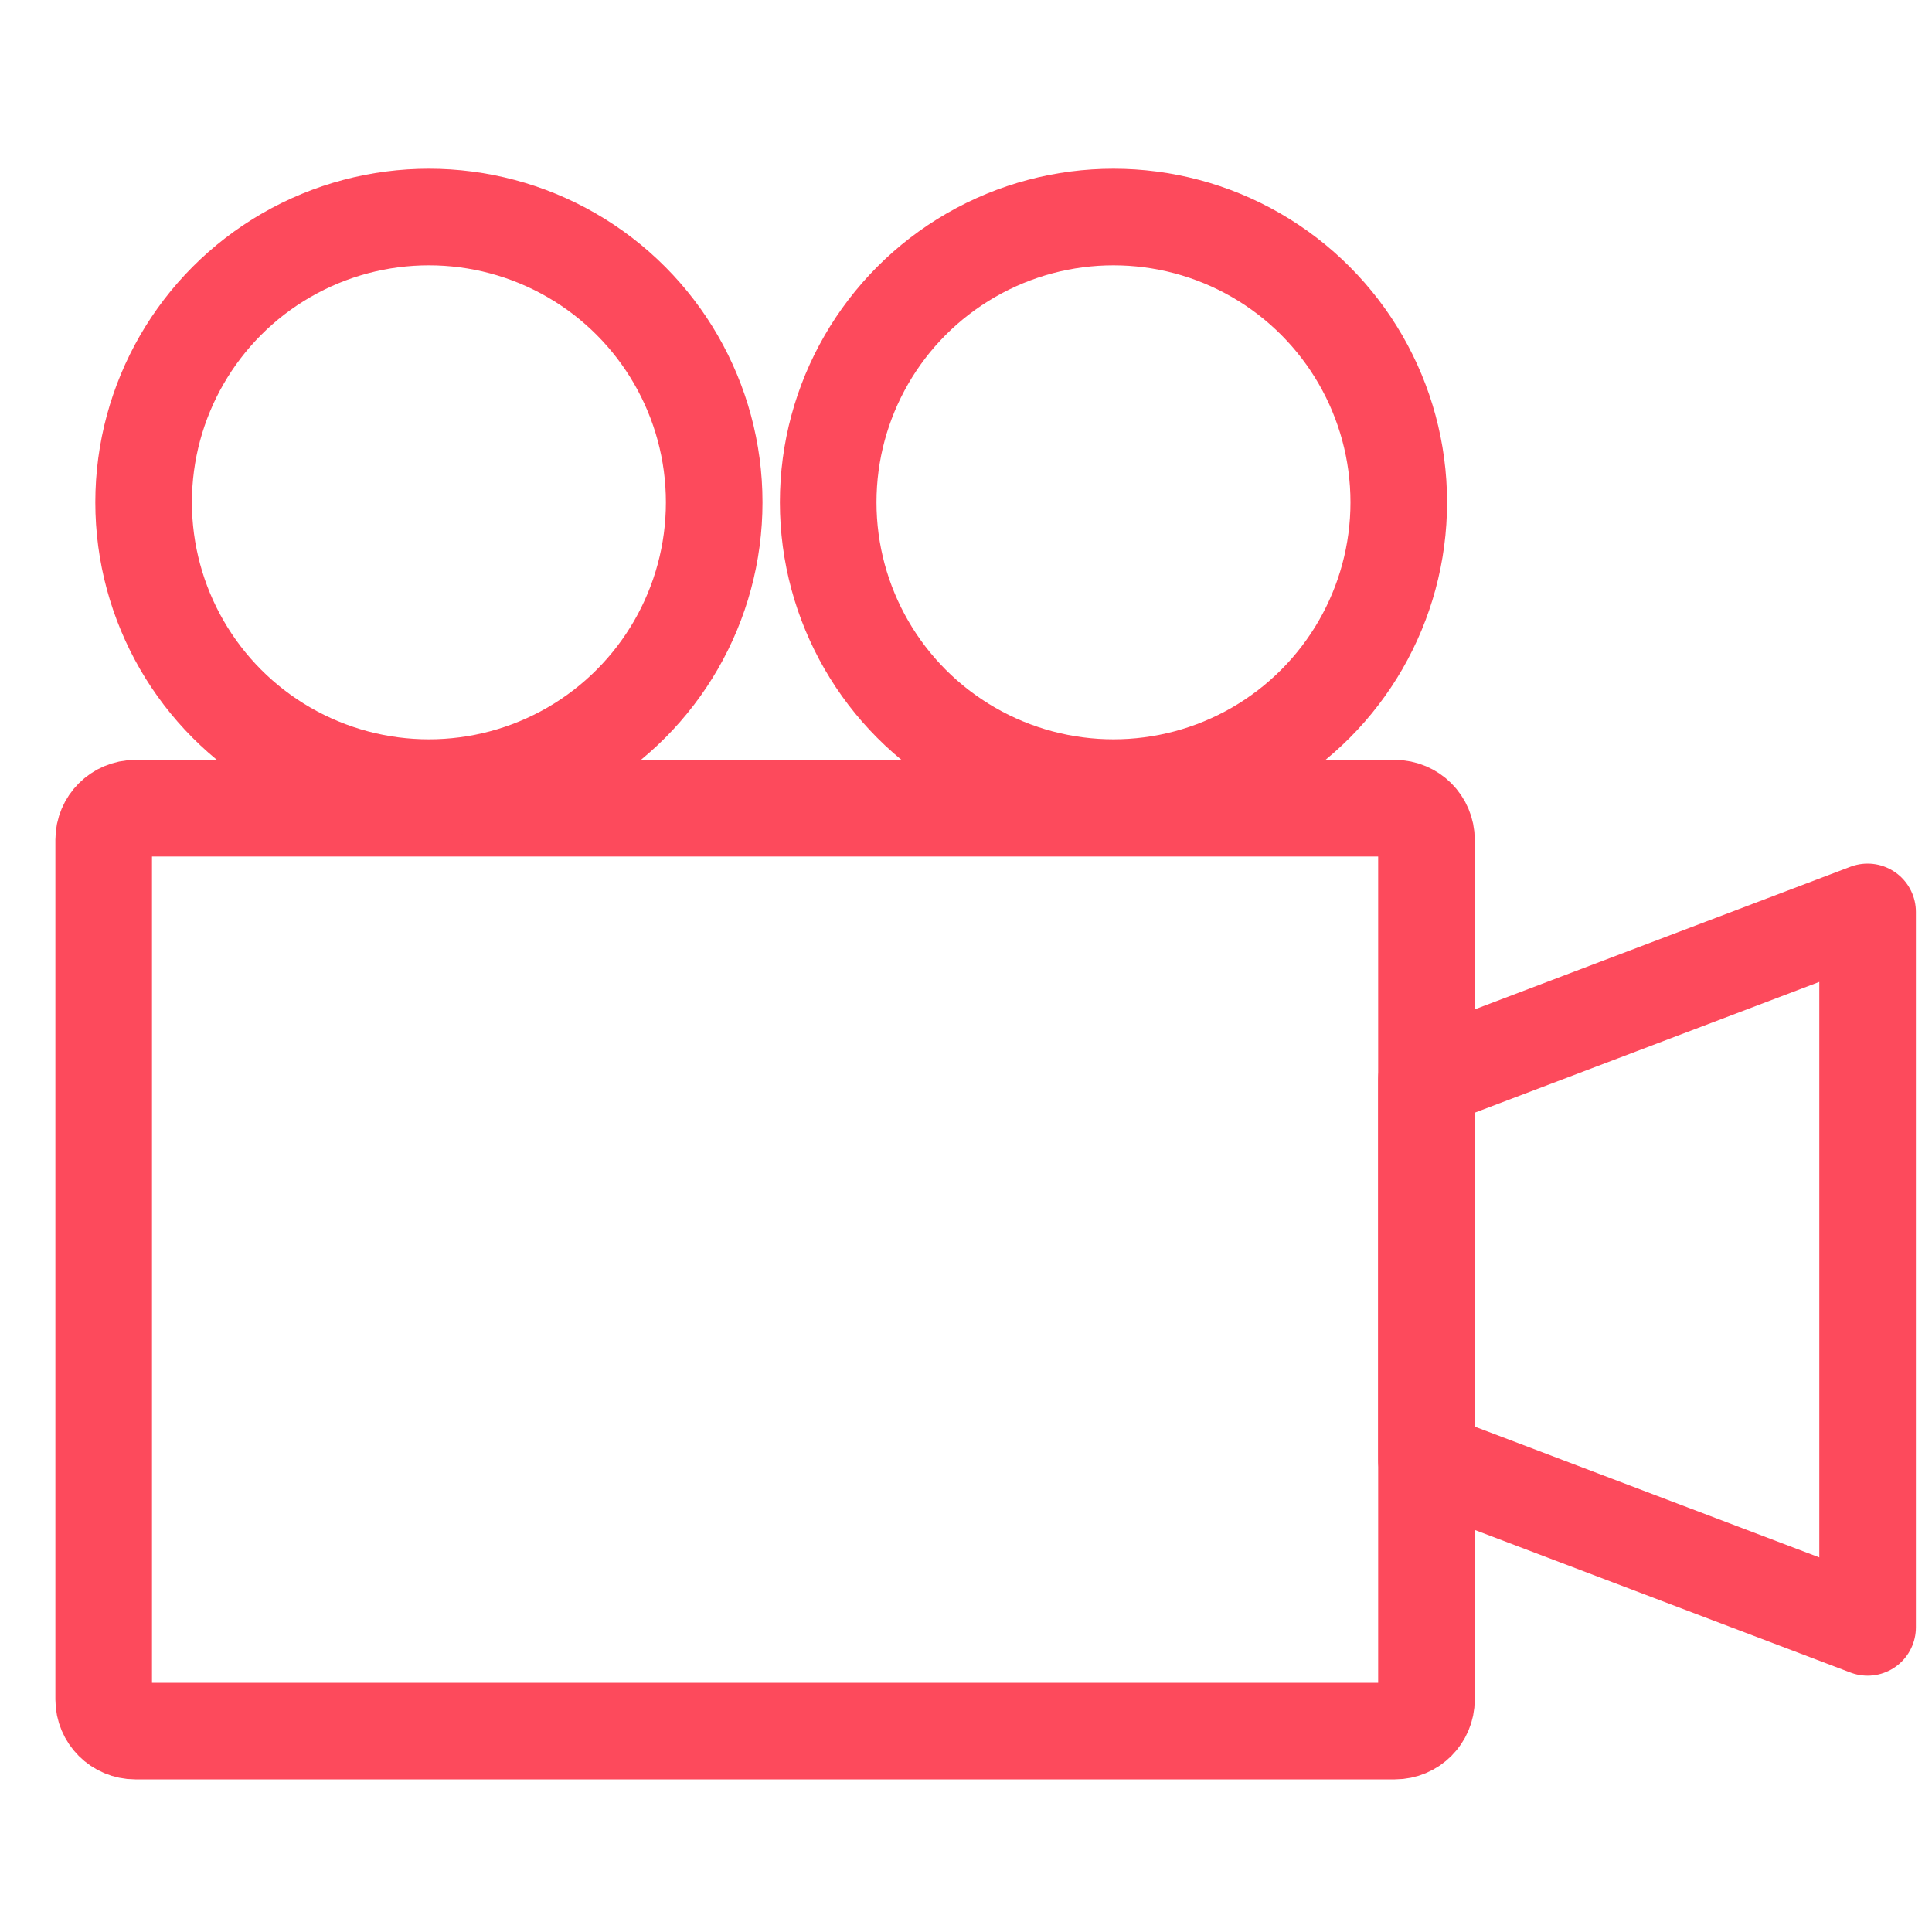
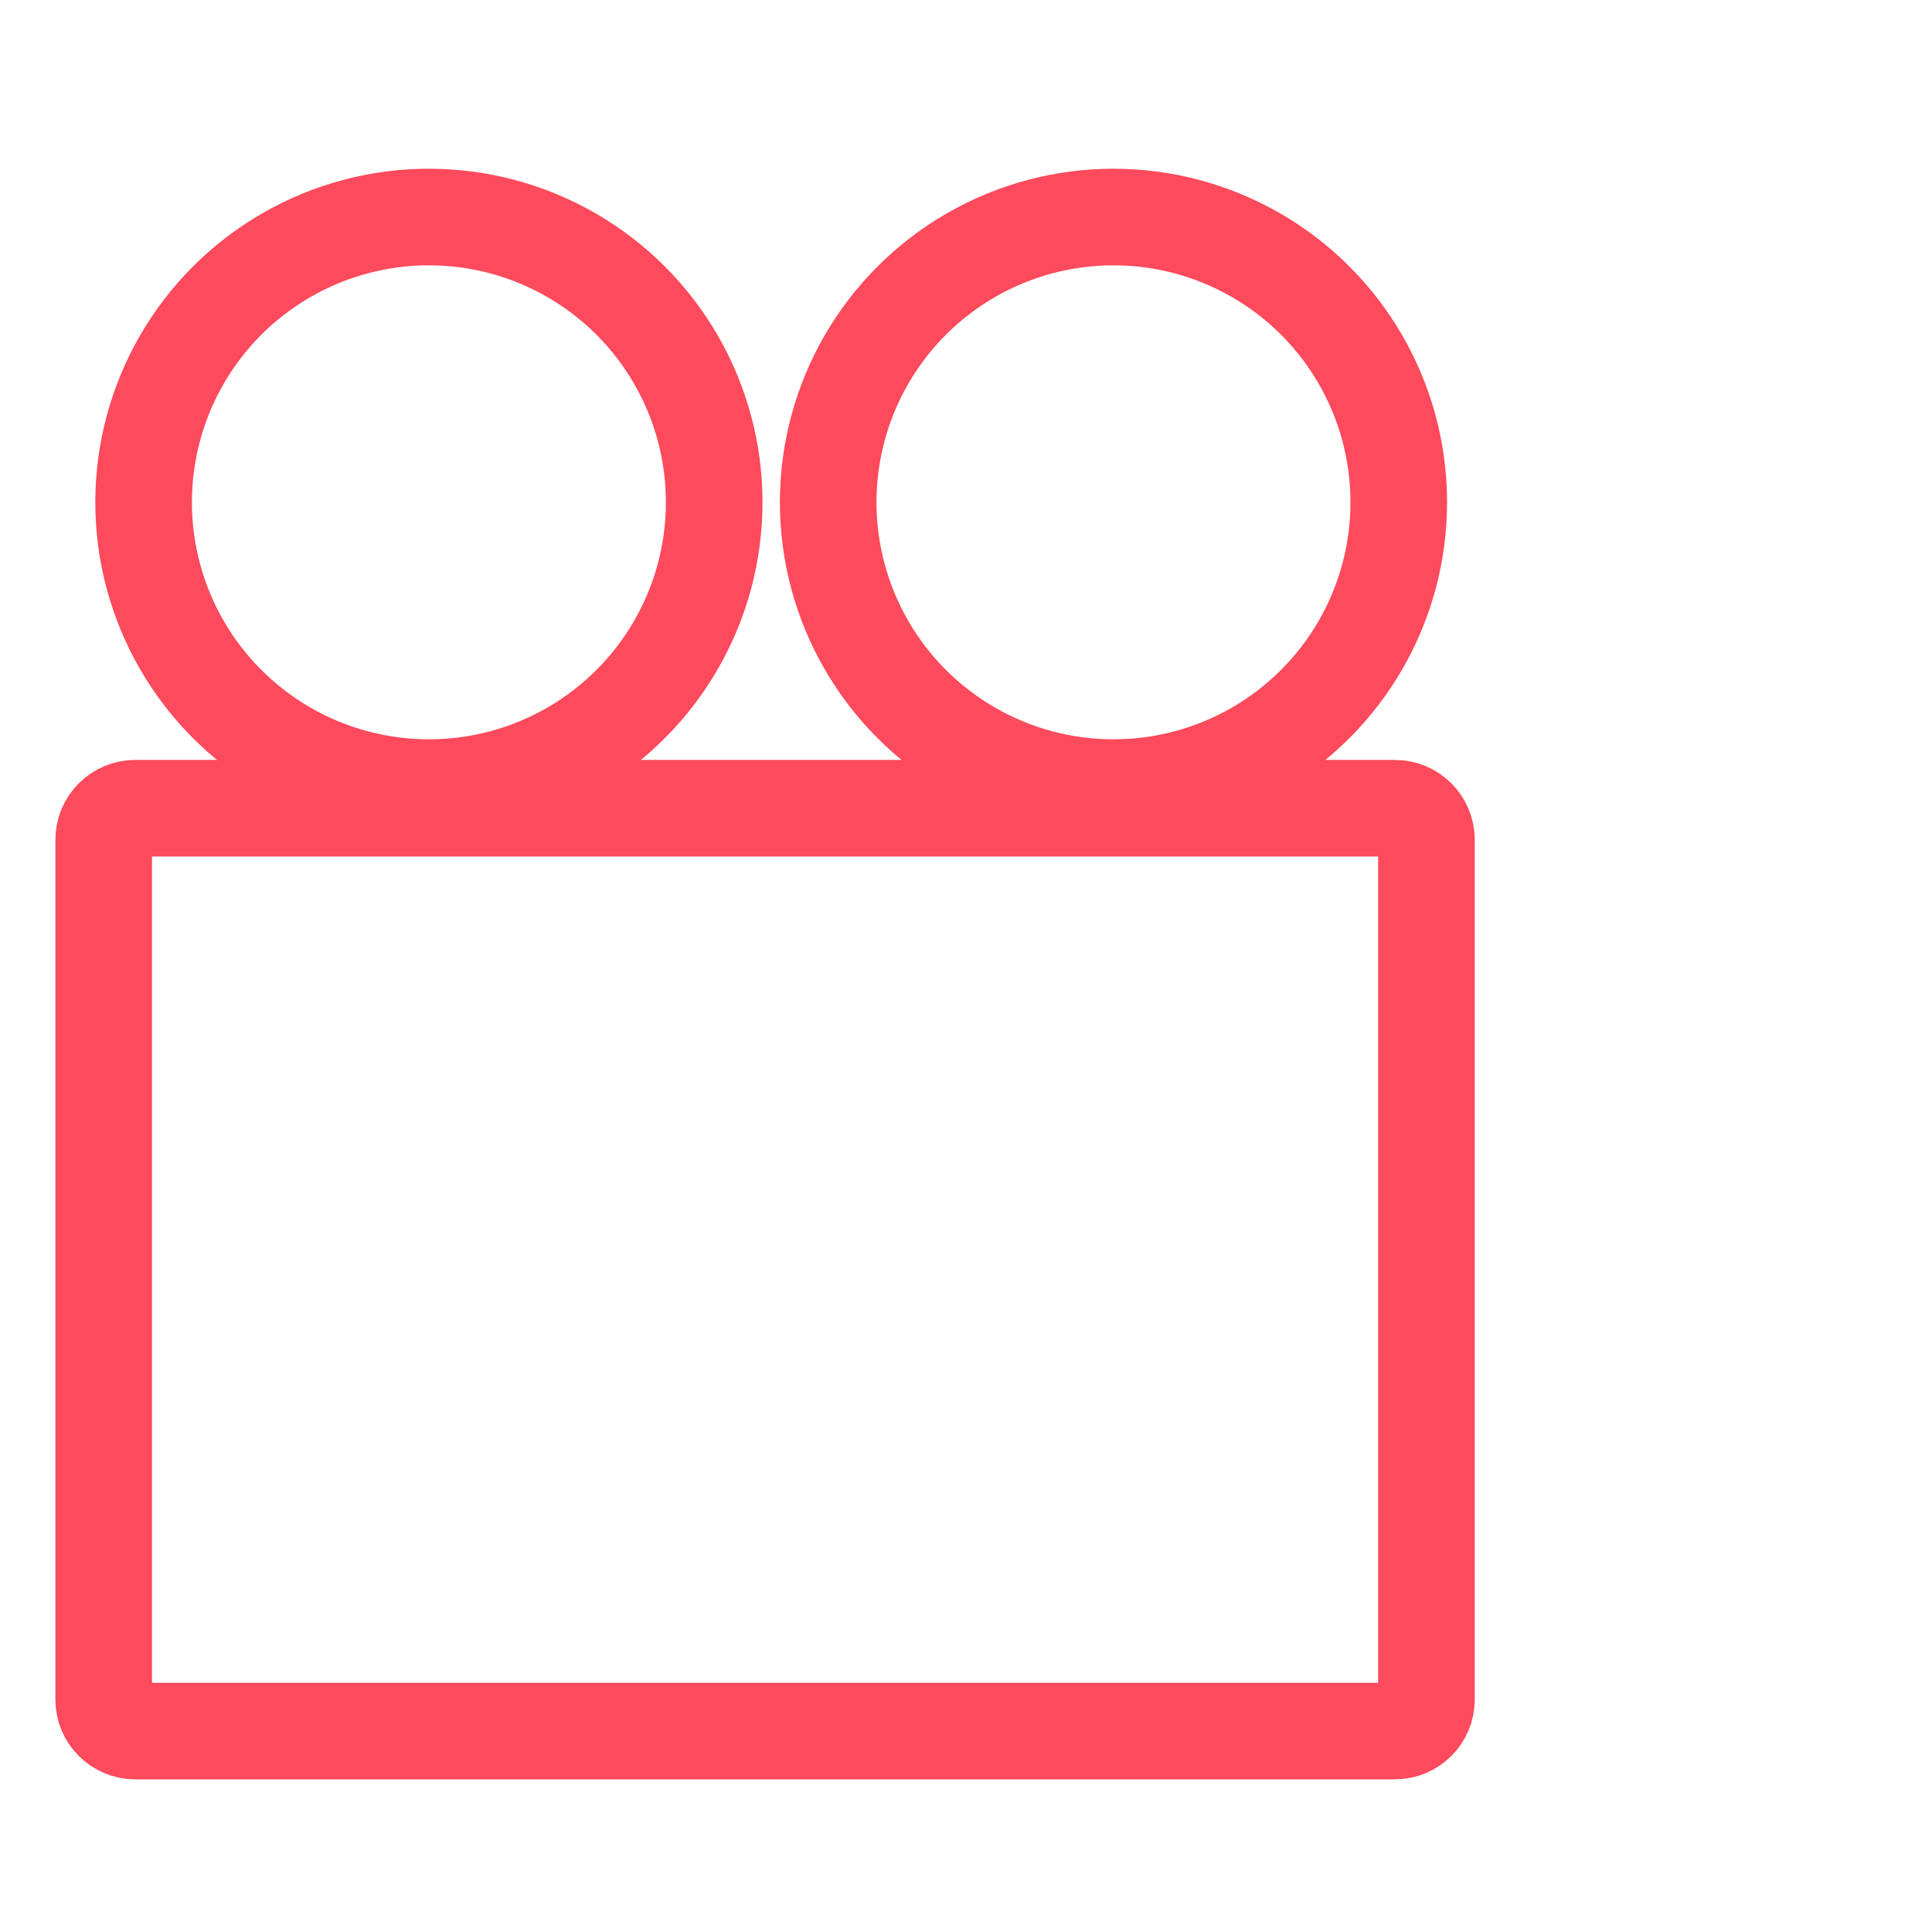
<svg xmlns="http://www.w3.org/2000/svg" version="1.1" id="Layer_1" x="0px" y="0px" viewBox="0 0 30 30" style="enable-background:new 0 0 30 30;" xml:space="preserve">
  <style type="text/css">
	.st0{fill:none;stroke:#FD4A5C;stroke-width:1.5;stroke-linecap:round;stroke-linejoin:round;stroke-miterlimit:10;}
</style>
  <g>
    <path class="st0" d="M22.15,26.39c0,0.27-0.22,0.49-0.49,0.49H2.1c-0.27,0-0.49-0.22-0.49-0.49V13.04c0-0.27,0.22-0.49,0.49-0.49   h19.56c0.27,0,0.49,0.22,0.49,0.49V26.39z" />
    <g>
      <circle class="st0" cx="6.66" cy="7.8" r="4.43" />
      <circle class="st0" cx="17.29" cy="7.8" r="4.43" />
    </g>
-     <polygon class="st0" points="22.15,19.72 22.15,22.67 29,25.27 29,19.72 29,14.16 22.15,16.76  " />
  </g>
</svg>